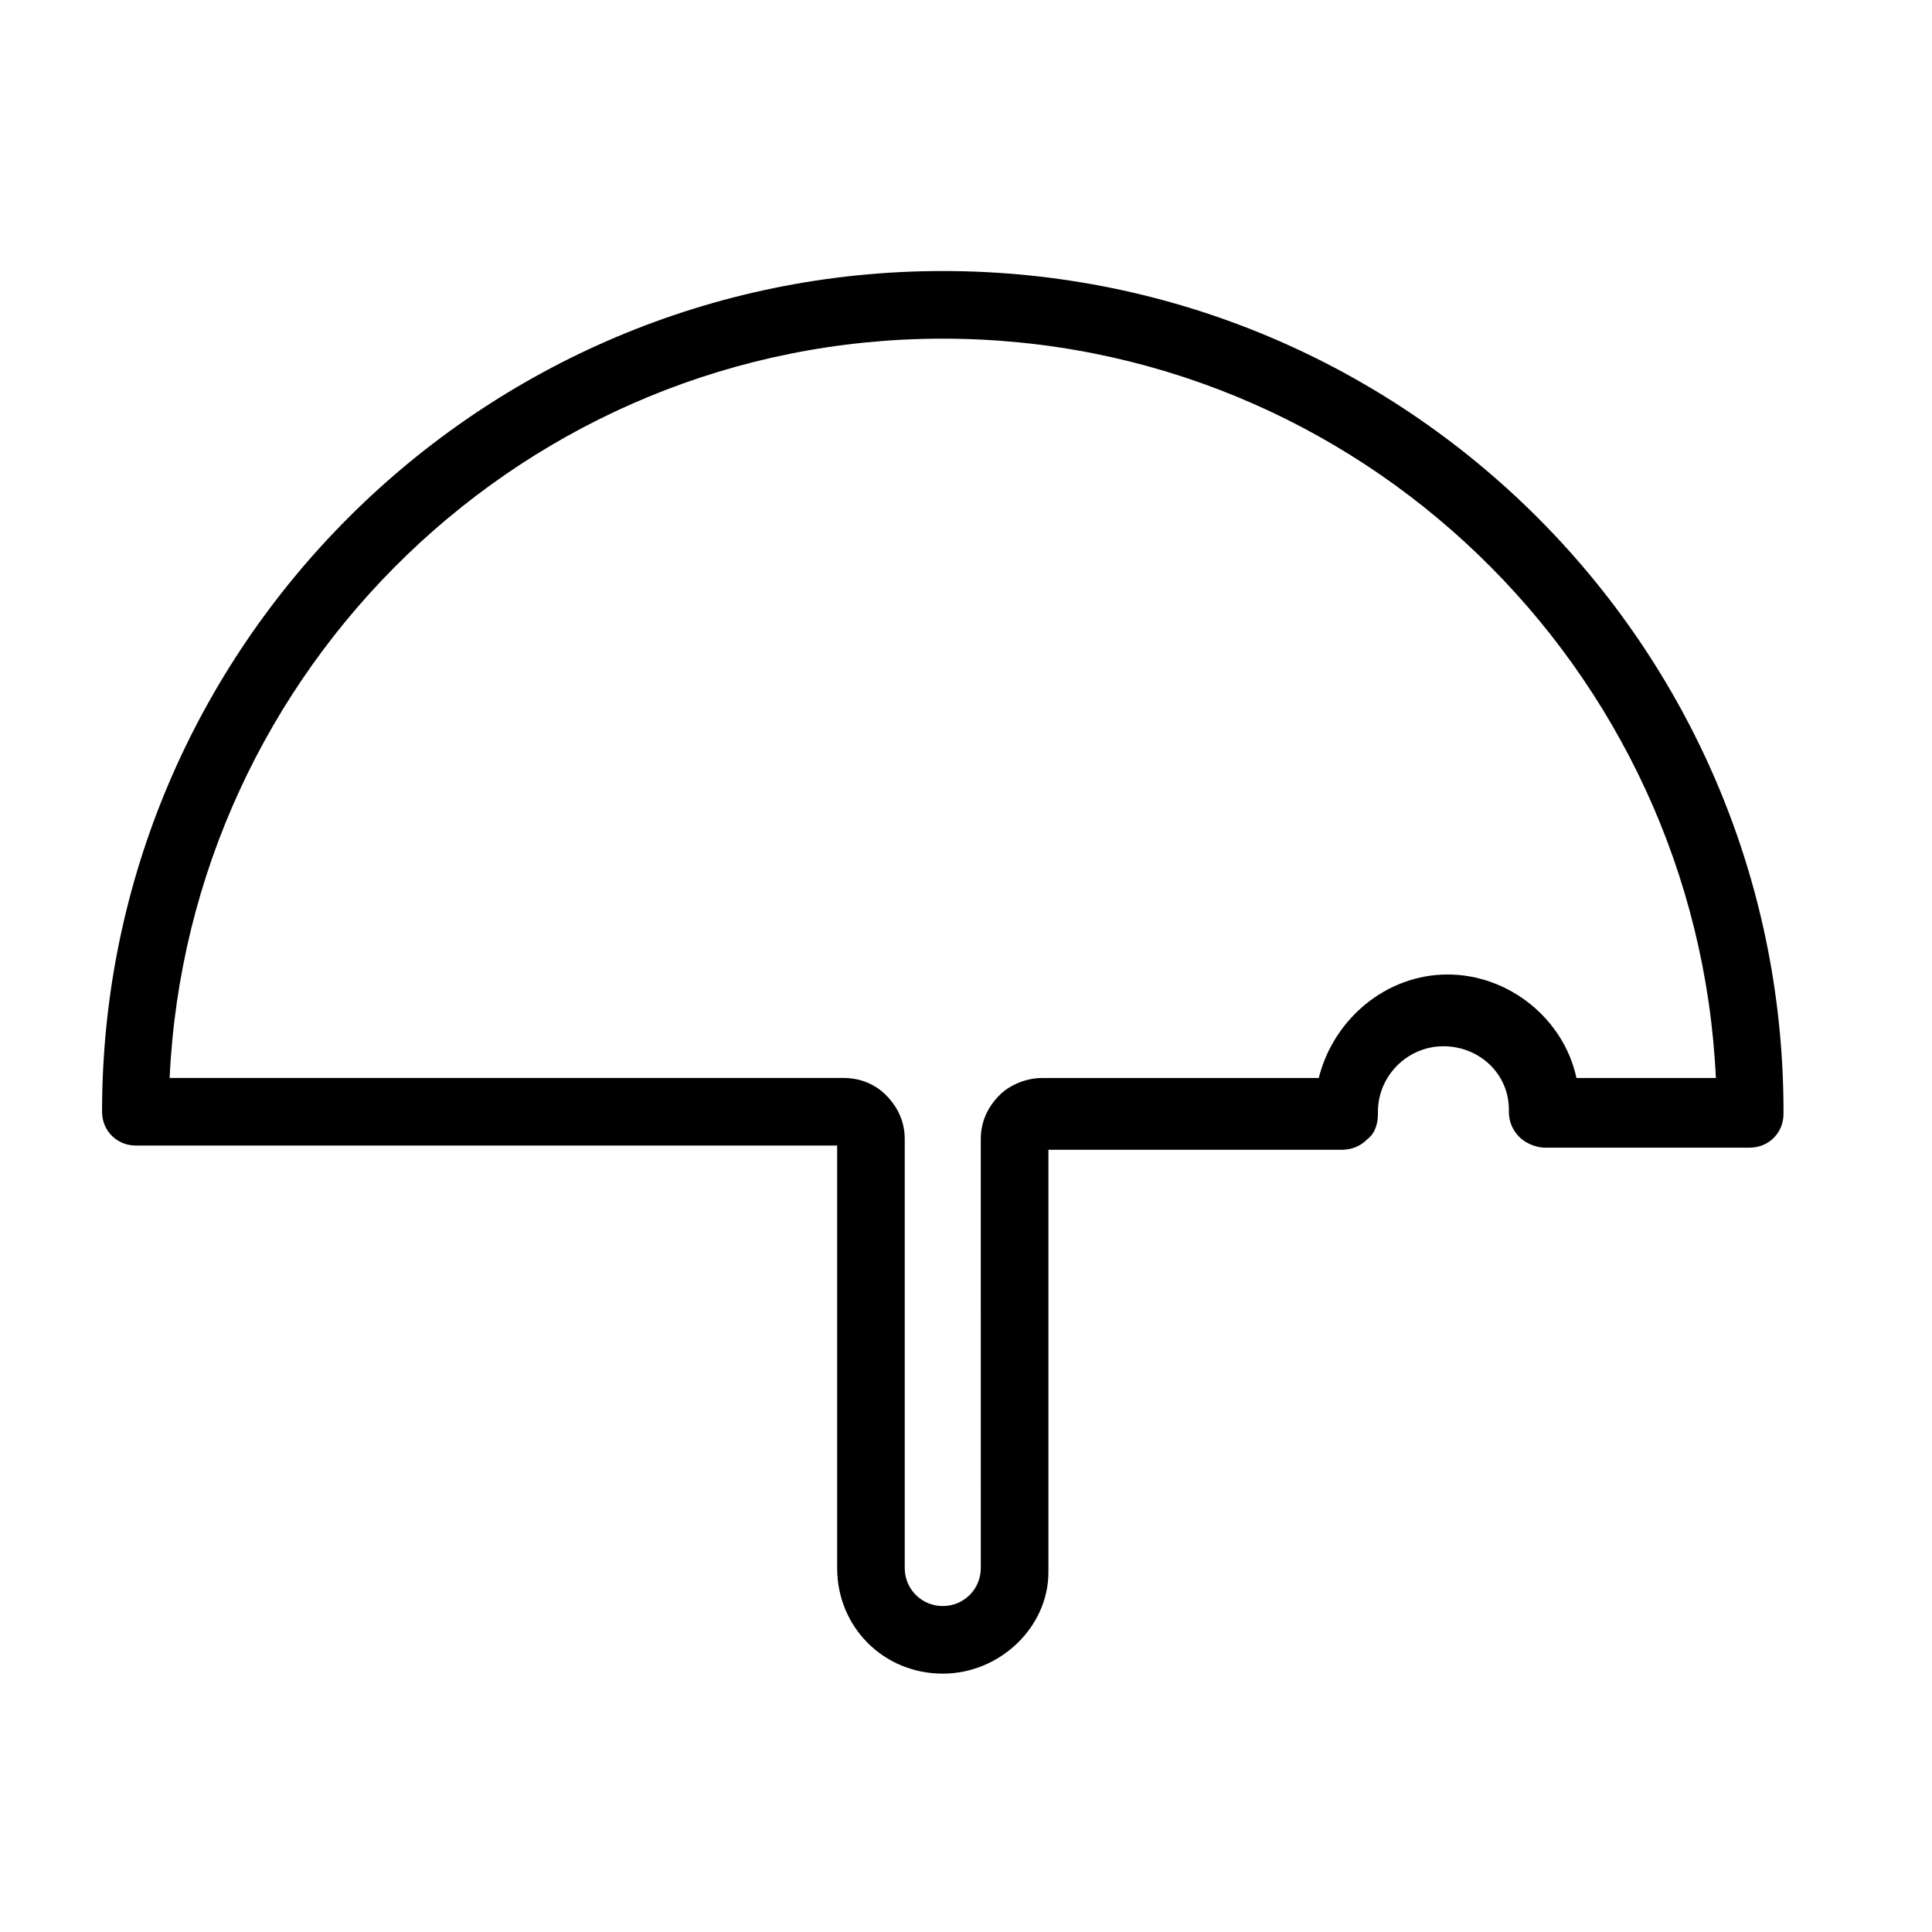
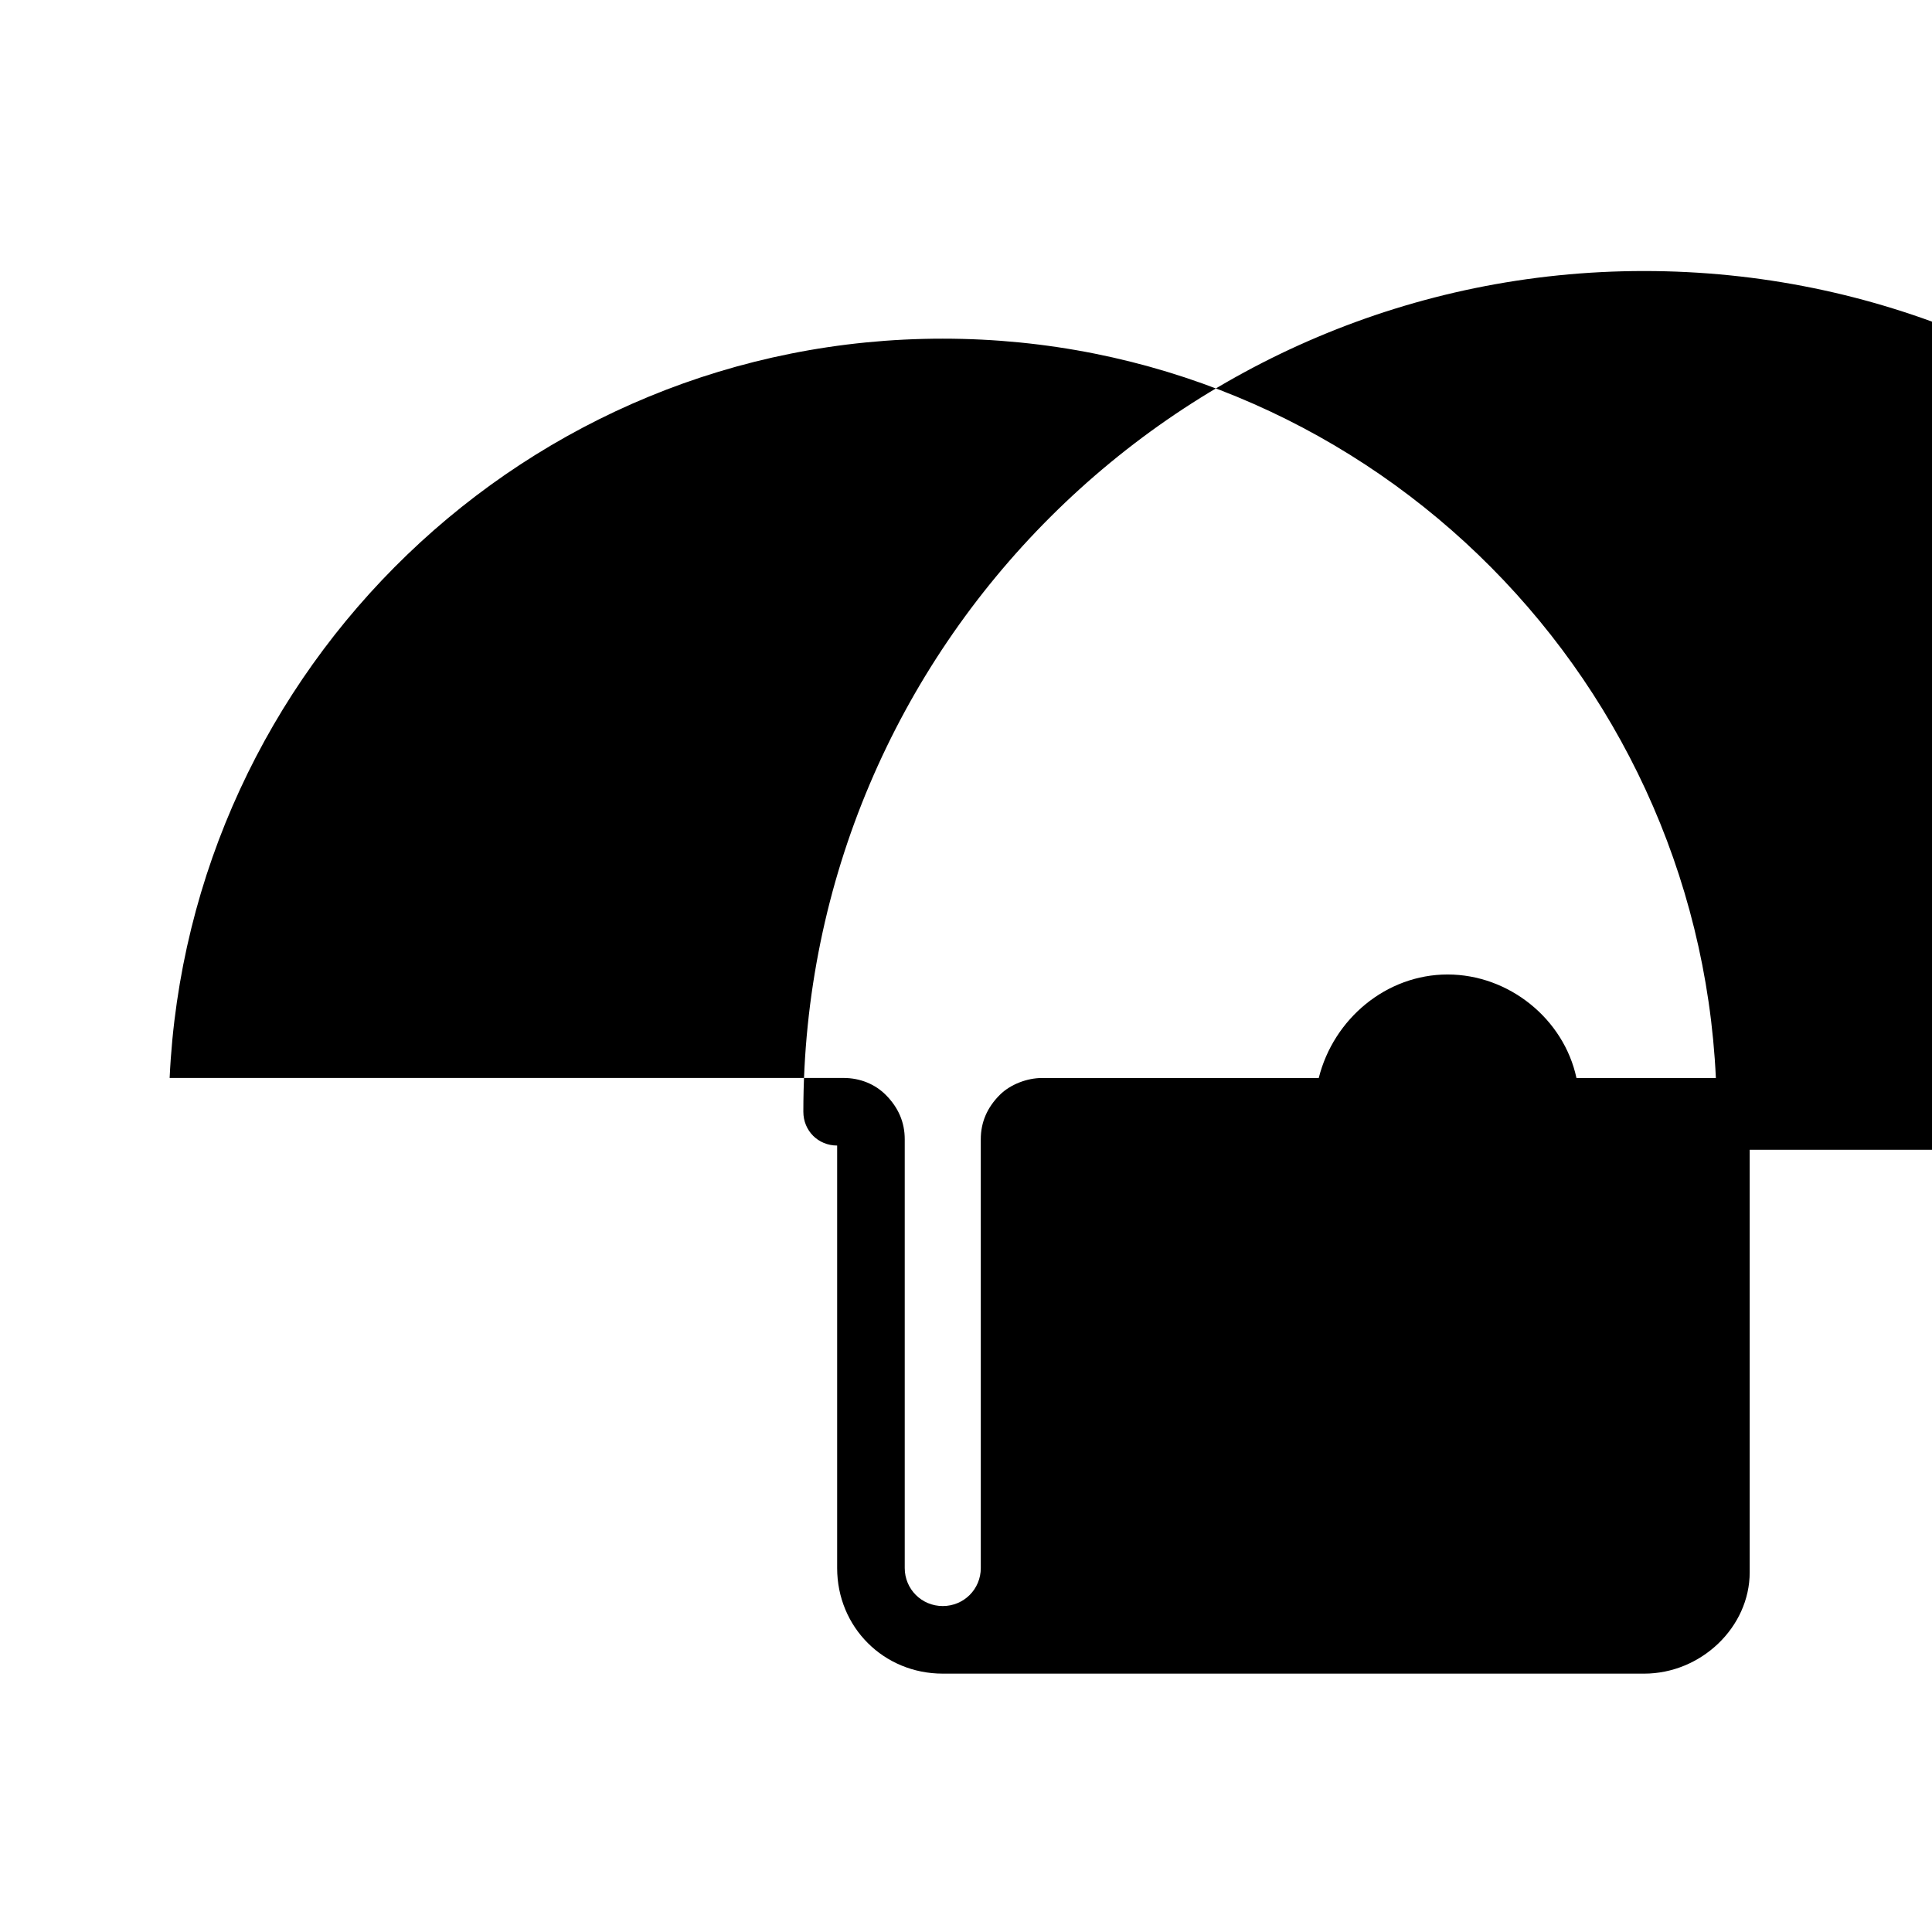
<svg xmlns="http://www.w3.org/2000/svg" fill="#000000" width="800px" height="800px" version="1.1" viewBox="144 144 512 512">
-   <path d="m393.84 587.53c-15.676 0-27.988-12.316-27.988-27.988v-111.96h-185.85c-5.039 0-8.957-3.918-8.957-8.957 0-123.15 100.2-222.8 222.8-222.8s222.23 99.082 222.8 221.68v1.68c0 5.039-3.918 8.957-8.957 8.957h-54.301c-2.238 0-5.039-1.121-6.719-2.801-1.68-1.68-2.801-3.918-2.801-6.719v-0.559c0-9.516-7.836-16.793-17.352-16.793-9.516 0-17.352 7.836-17.352 17.352v0.559c0 2.238-0.559 5.039-2.801 6.719-1.68 1.68-3.918 2.801-6.719 2.801h-77.805v111.96c0 14.555-12.875 26.871-27.992 26.871zm-204.88-157.86h178.57c4.477 0 8.398 1.68 11.195 4.477 3.359 3.359 5.039 7.277 5.039 11.754v113.64c0 5.598 4.477 10.078 10.078 10.078 5.598 0 10.078-4.477 10.078-10.078l-0.004-113.63c0-4.477 1.68-8.398 5.039-11.754 2.801-2.801 7.277-4.477 11.195-4.477h73.332c3.918-15.676 17.914-27.43 34.148-27.43 16.234 0 30.789 11.754 34.148 27.43h36.945c-5.039-108.6-94.605-195.93-204.88-195.93-110.28-0.004-199.85 87.32-204.89 195.92z" />
+   <path d="m393.84 587.53c-15.676 0-27.988-12.316-27.988-27.988v-111.96c-5.039 0-8.957-3.918-8.957-8.957 0-123.15 100.2-222.8 222.8-222.8s222.23 99.082 222.8 221.68v1.68c0 5.039-3.918 8.957-8.957 8.957h-54.301c-2.238 0-5.039-1.121-6.719-2.801-1.68-1.68-2.801-3.918-2.801-6.719v-0.559c0-9.516-7.836-16.793-17.352-16.793-9.516 0-17.352 7.836-17.352 17.352v0.559c0 2.238-0.559 5.039-2.801 6.719-1.68 1.68-3.918 2.801-6.719 2.801h-77.805v111.96c0 14.555-12.875 26.871-27.992 26.871zm-204.88-157.86h178.57c4.477 0 8.398 1.68 11.195 4.477 3.359 3.359 5.039 7.277 5.039 11.754v113.64c0 5.598 4.477 10.078 10.078 10.078 5.598 0 10.078-4.477 10.078-10.078l-0.004-113.63c0-4.477 1.68-8.398 5.039-11.754 2.801-2.801 7.277-4.477 11.195-4.477h73.332c3.918-15.676 17.914-27.43 34.148-27.43 16.234 0 30.789 11.754 34.148 27.43h36.945c-5.039-108.6-94.605-195.93-204.88-195.93-110.28-0.004-199.85 87.32-204.89 195.92z" />
</svg>